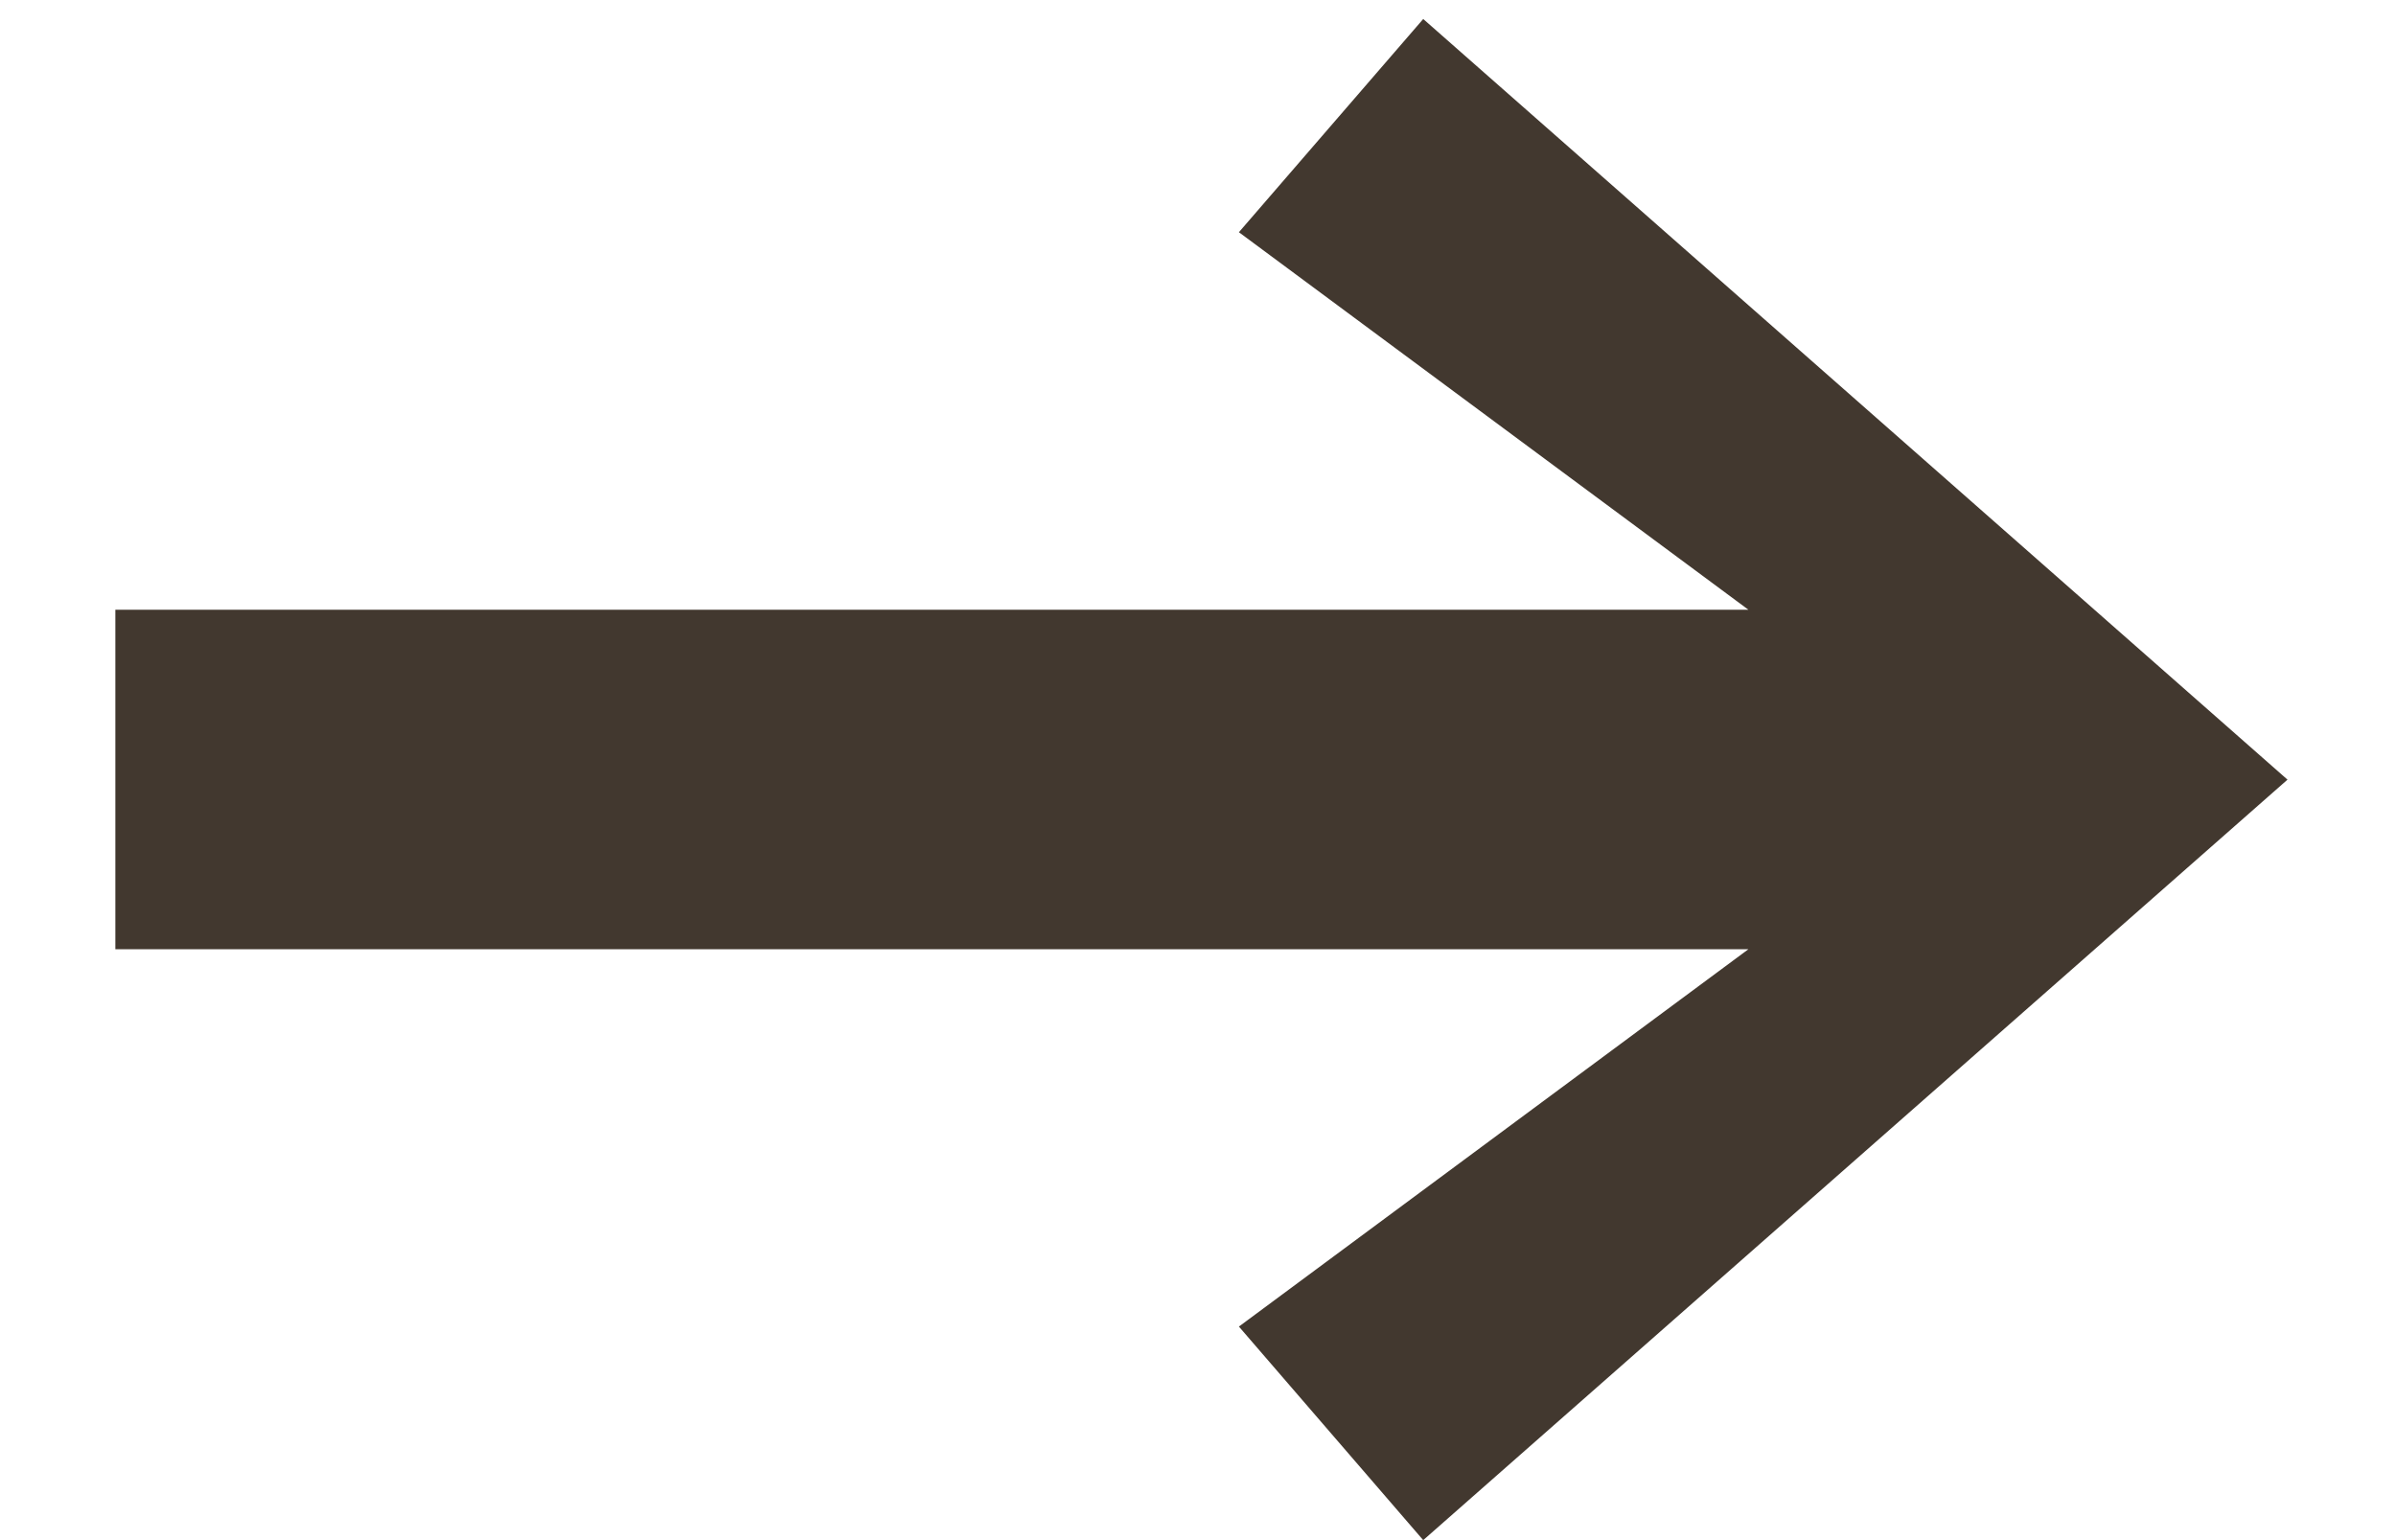
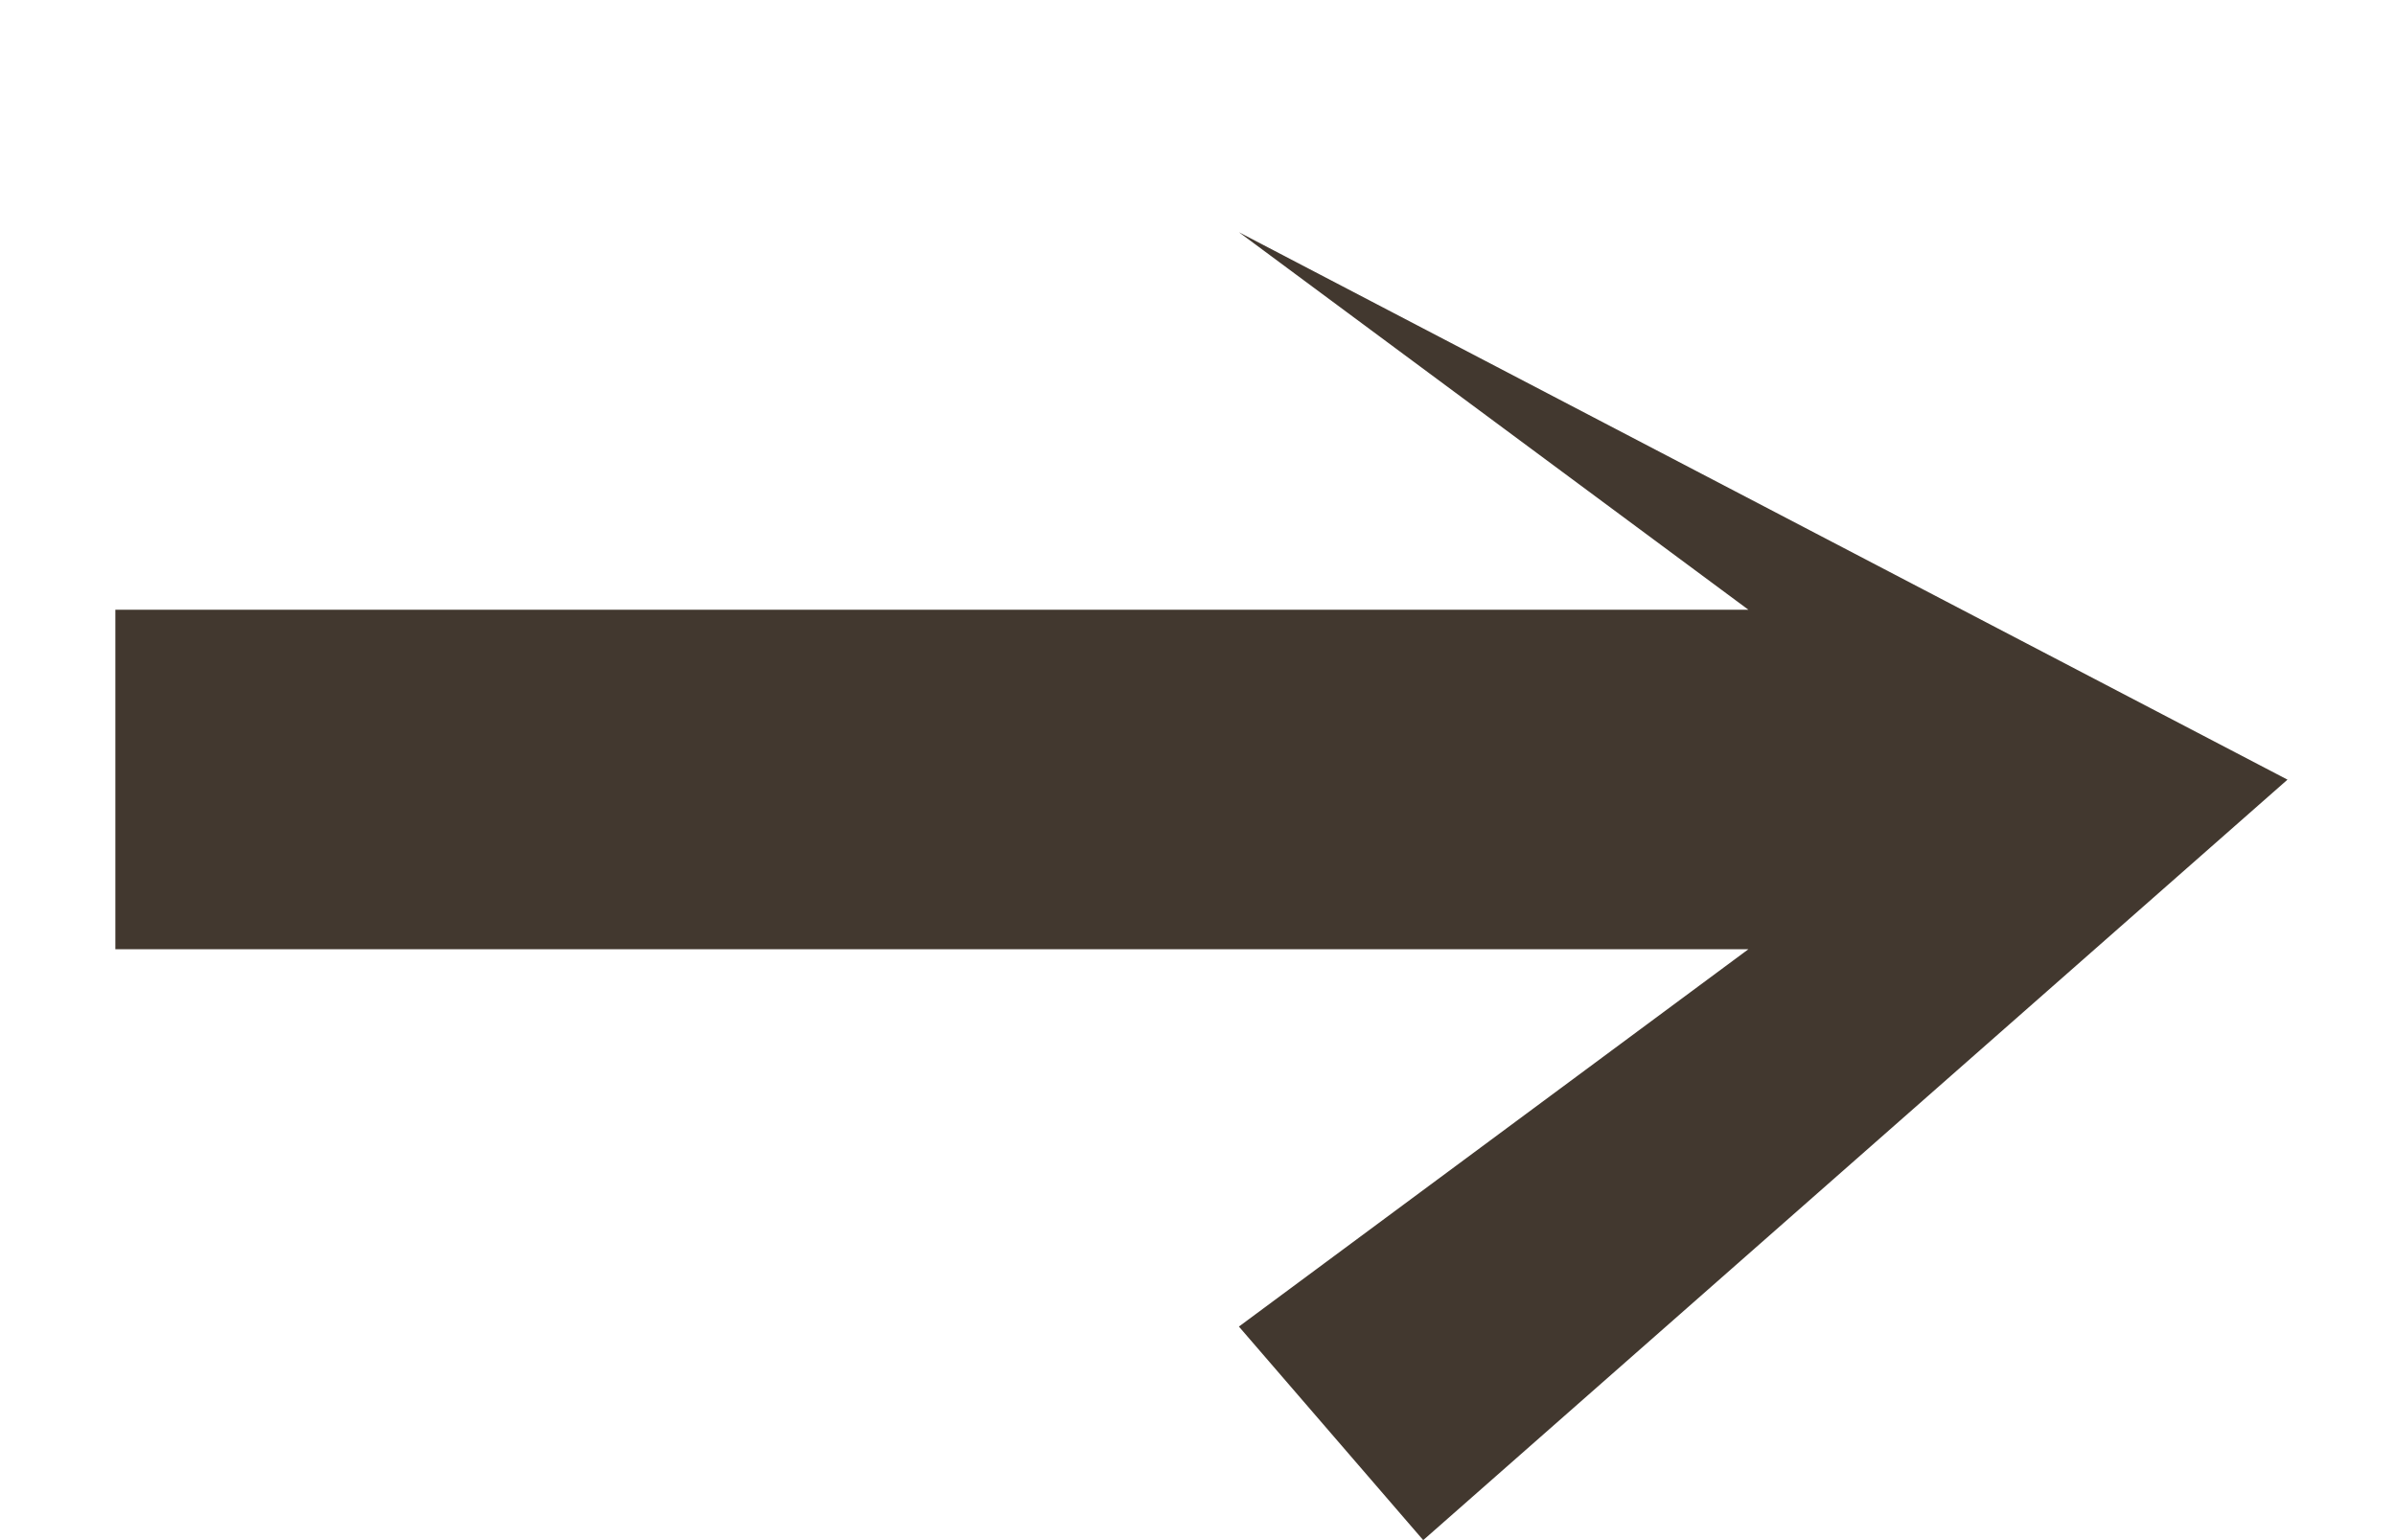
<svg xmlns="http://www.w3.org/2000/svg" width="14" height="9" viewBox="0 0 14 9" fill="none">
-   <path d="M10.216 3.563L7.239 1.357L8.316 0.111L13.366 4.556L8.316 9L7.239 7.752L10.216 5.547H0.674V3.563H10.216Z" fill="#42382F" />
+   <path d="M10.216 3.563L7.239 1.357L13.366 4.556L8.316 9L7.239 7.752L10.216 5.547H0.674V3.563H10.216Z" fill="#42382F" />
</svg>